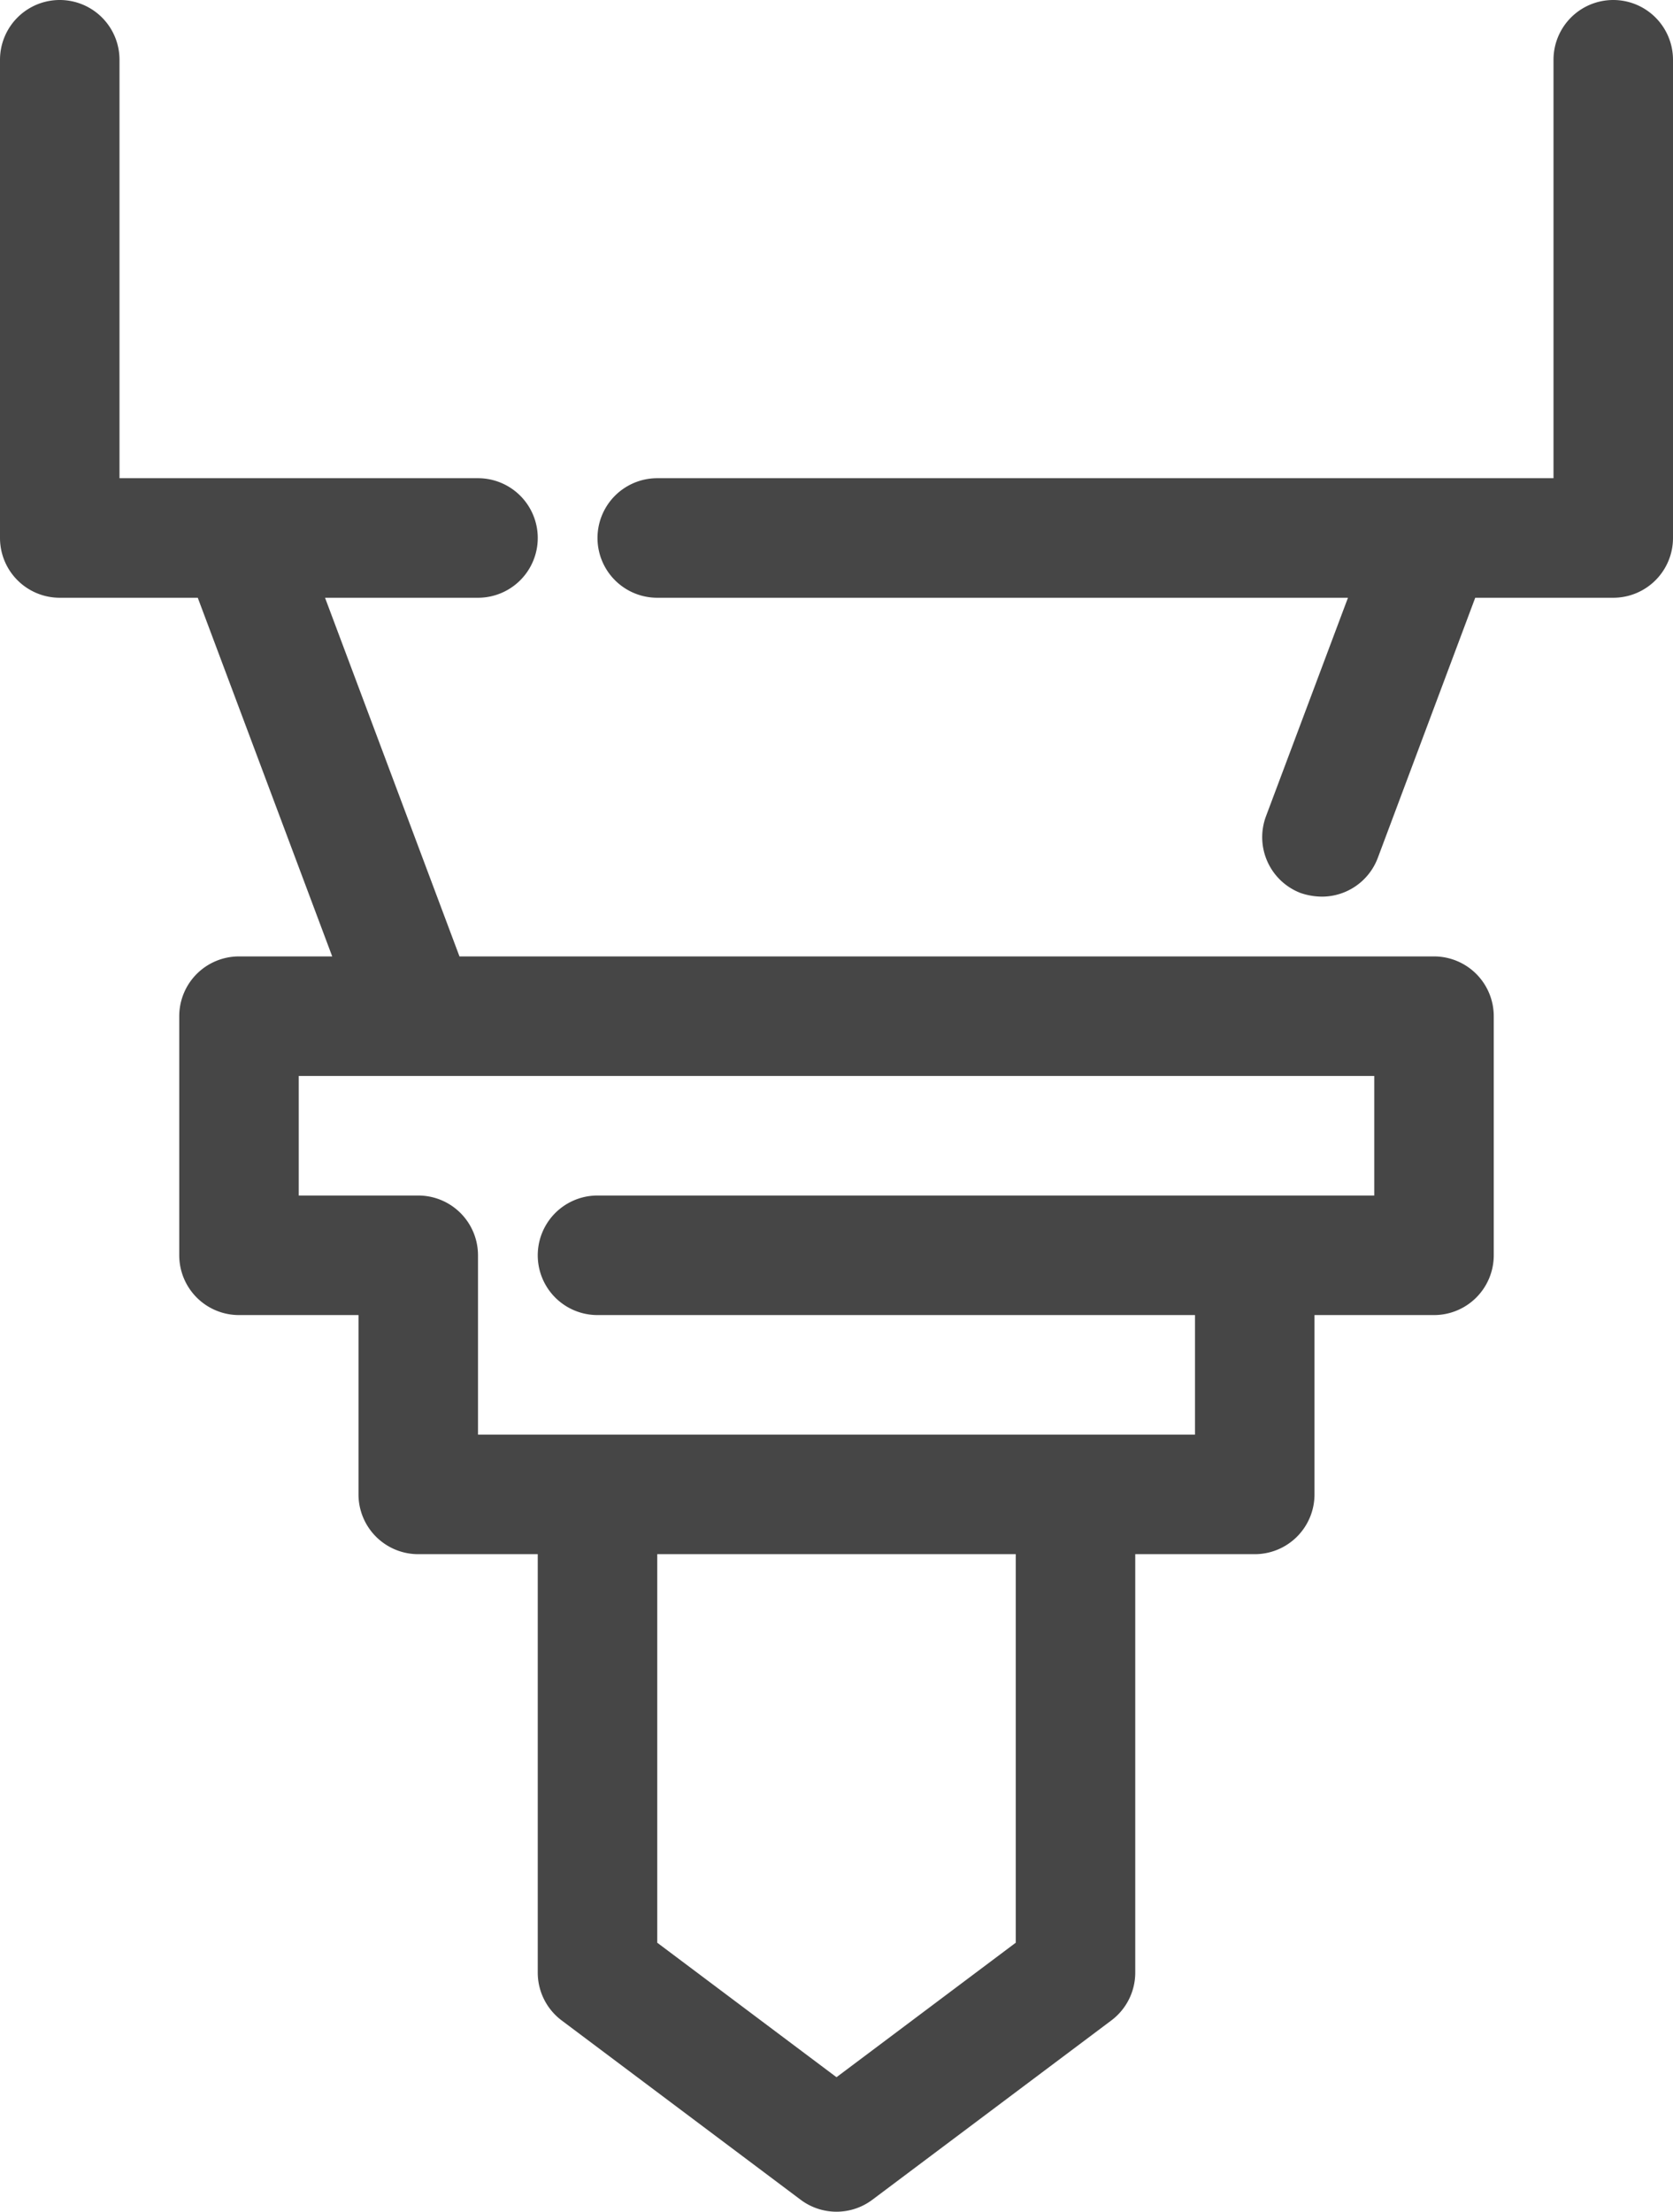
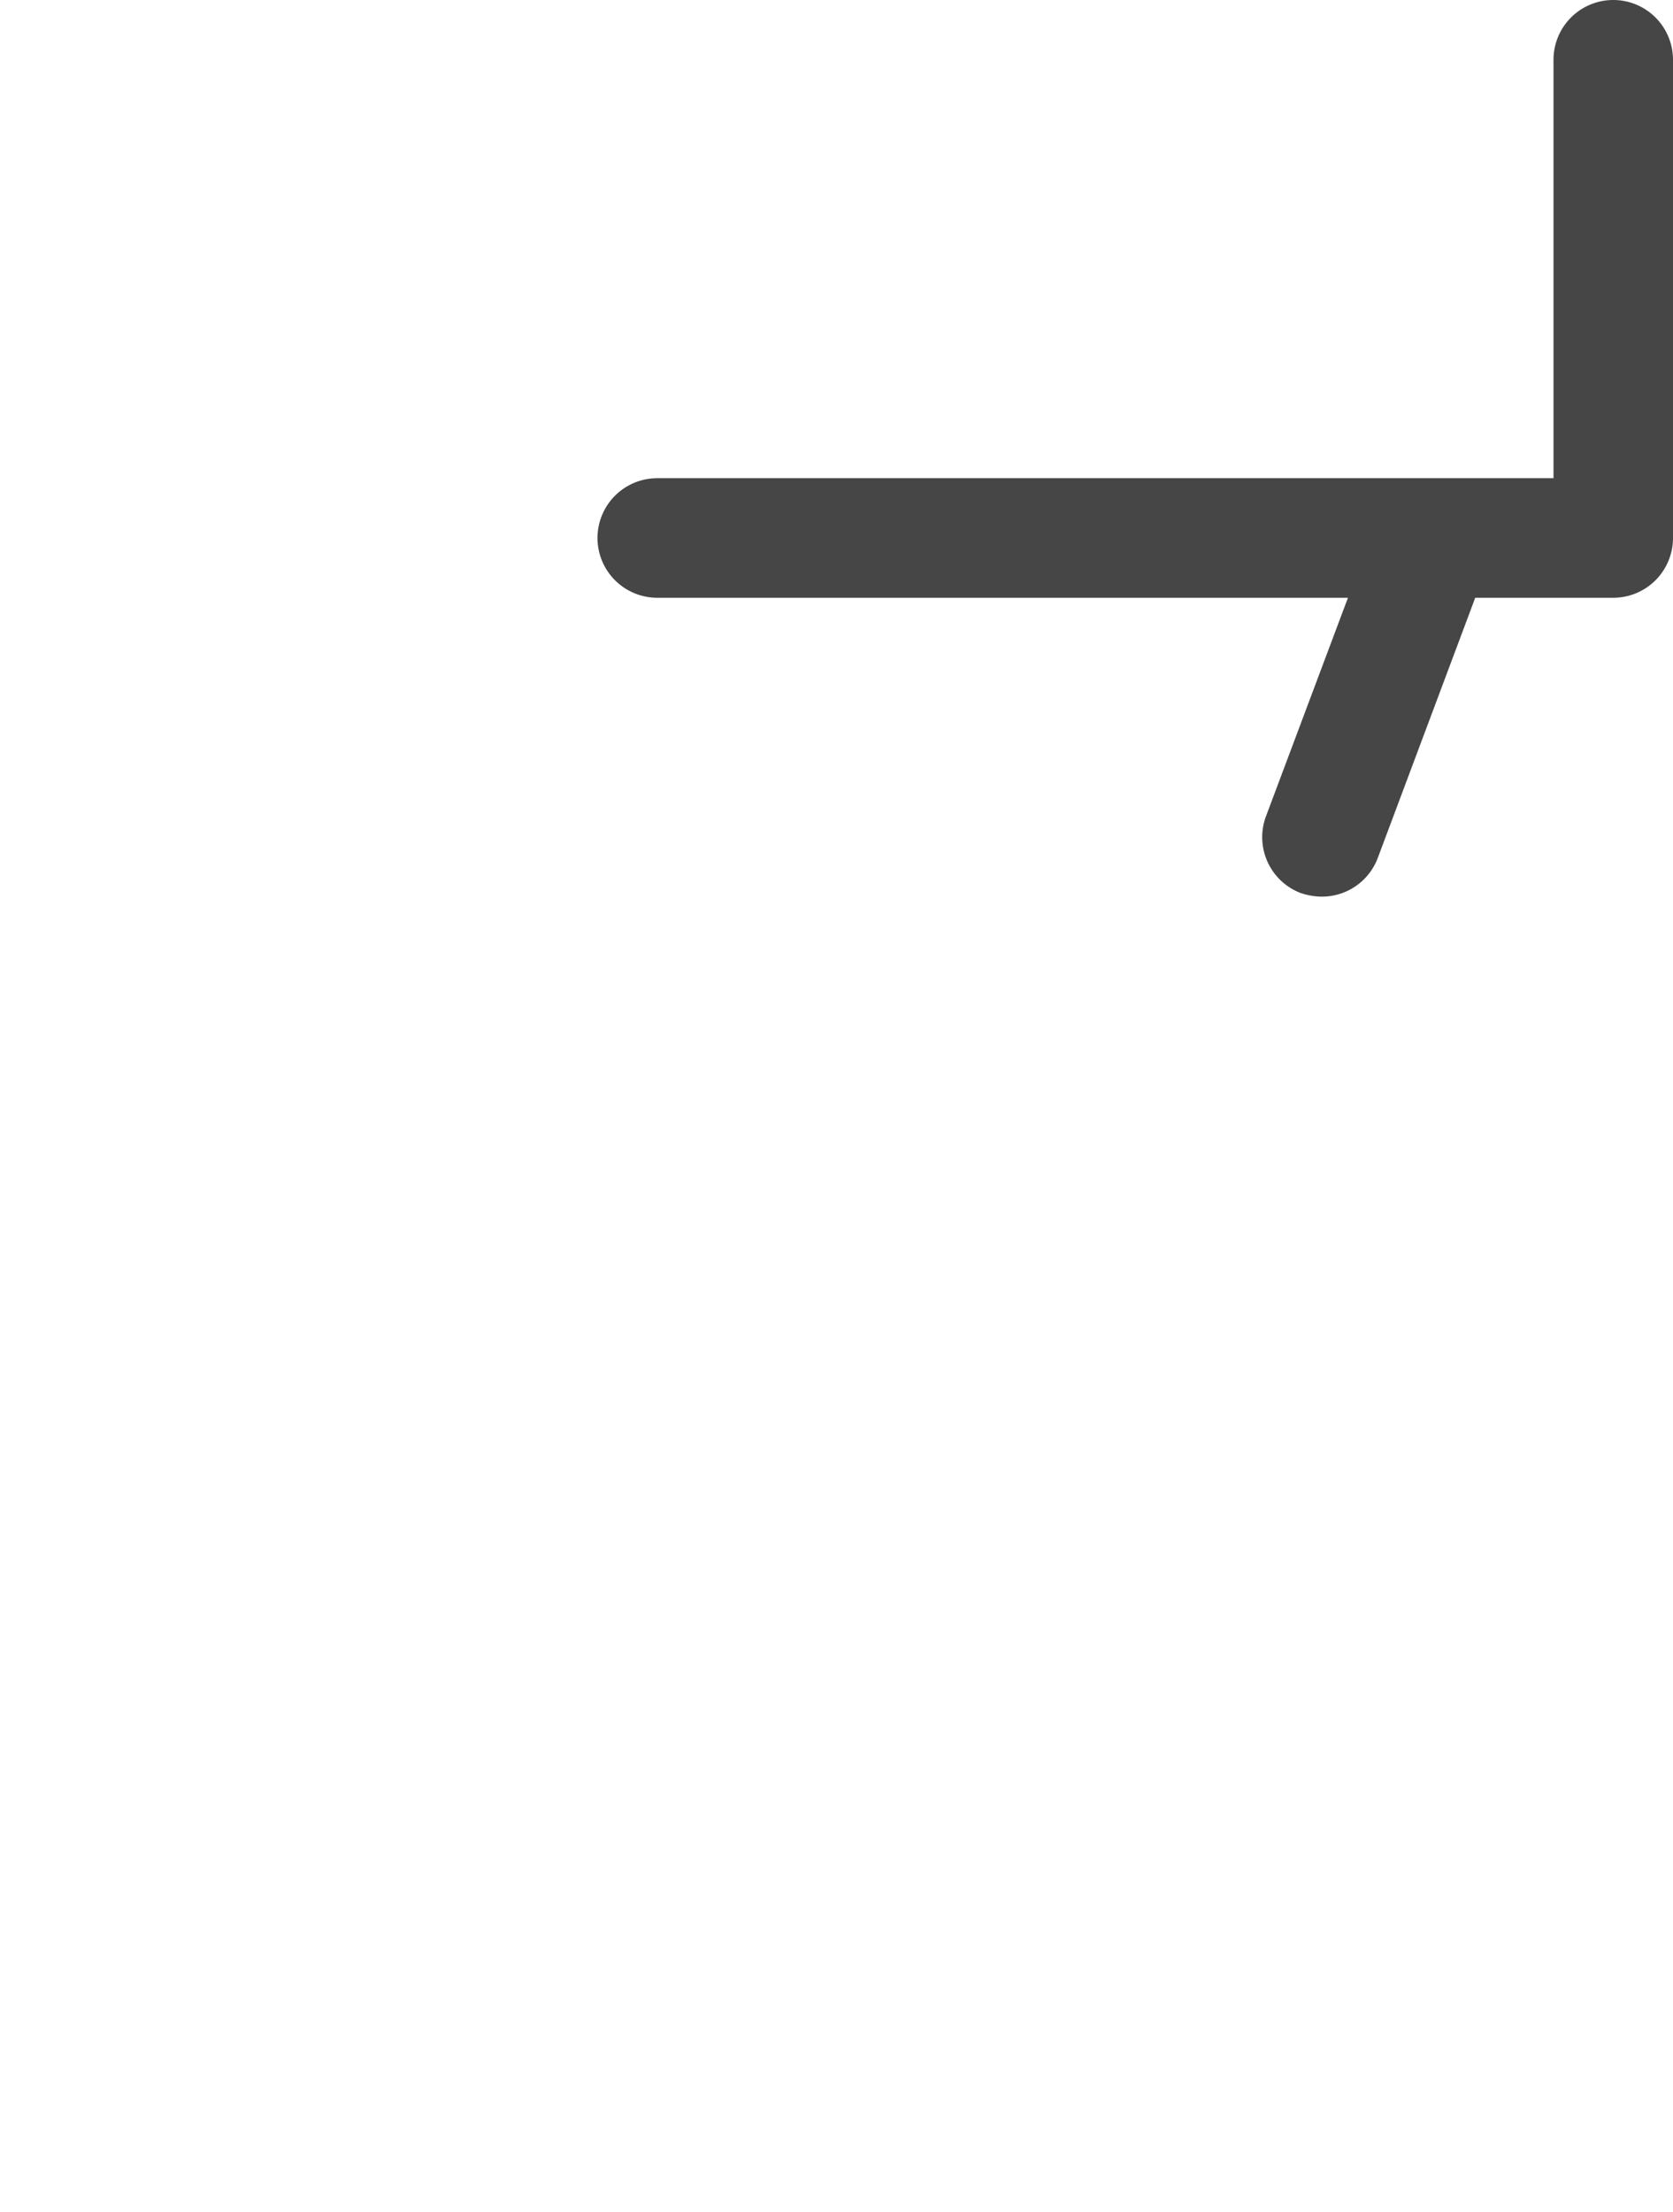
<svg xmlns="http://www.w3.org/2000/svg" viewBox="0 0 28 37">
  <defs>
    <style>.cls-1{fill:#464646;}</style>
  </defs>
  <g id="Layer_2" data-name="Layer 2">
    <g id="Layer_1-2" data-name="Layer 1">
      <path class="cls-1" d="M27,0a1,1,0,0,0-1,1V8H11a1,1,0,0,0,0,2H22.56l-1.37,3.65a1,1,0,0,0,.58,1.29,1.13,1.13,0,0,0,.36.06,1,1,0,0,0,.93-.65L24.69,10H27a1,1,0,0,0,1-1V1A1,1,0,0,0,27,0Z" />
-       <path class="cls-1" d="M24,16H7.69L5.44,10H8A1,1,0,0,0,8,8H2V1A1,1,0,0,0,0,1V9a1,1,0,0,0,1,1H3.31l2.25,6H4a1,1,0,0,0-1,1v4a1,1,0,0,0,1,1H6v3a1,1,0,0,0,1,1H9v7a1,1,0,0,0,.4.8l4,3a1,1,0,0,0,1.2,0l4-3A1,1,0,0,0,19,33V26h2a1,1,0,0,0,1-1V22h2a1,1,0,0,0,1-1V17A1,1,0,0,0,24,16ZM17,32.5l-3,2.25L11,32.5V26h6ZM23,20H10a1,1,0,0,0,0,2H20v2H8V21a1,1,0,0,0-1-1H5V18H23Z" />
    </g>
  </g>
</svg>